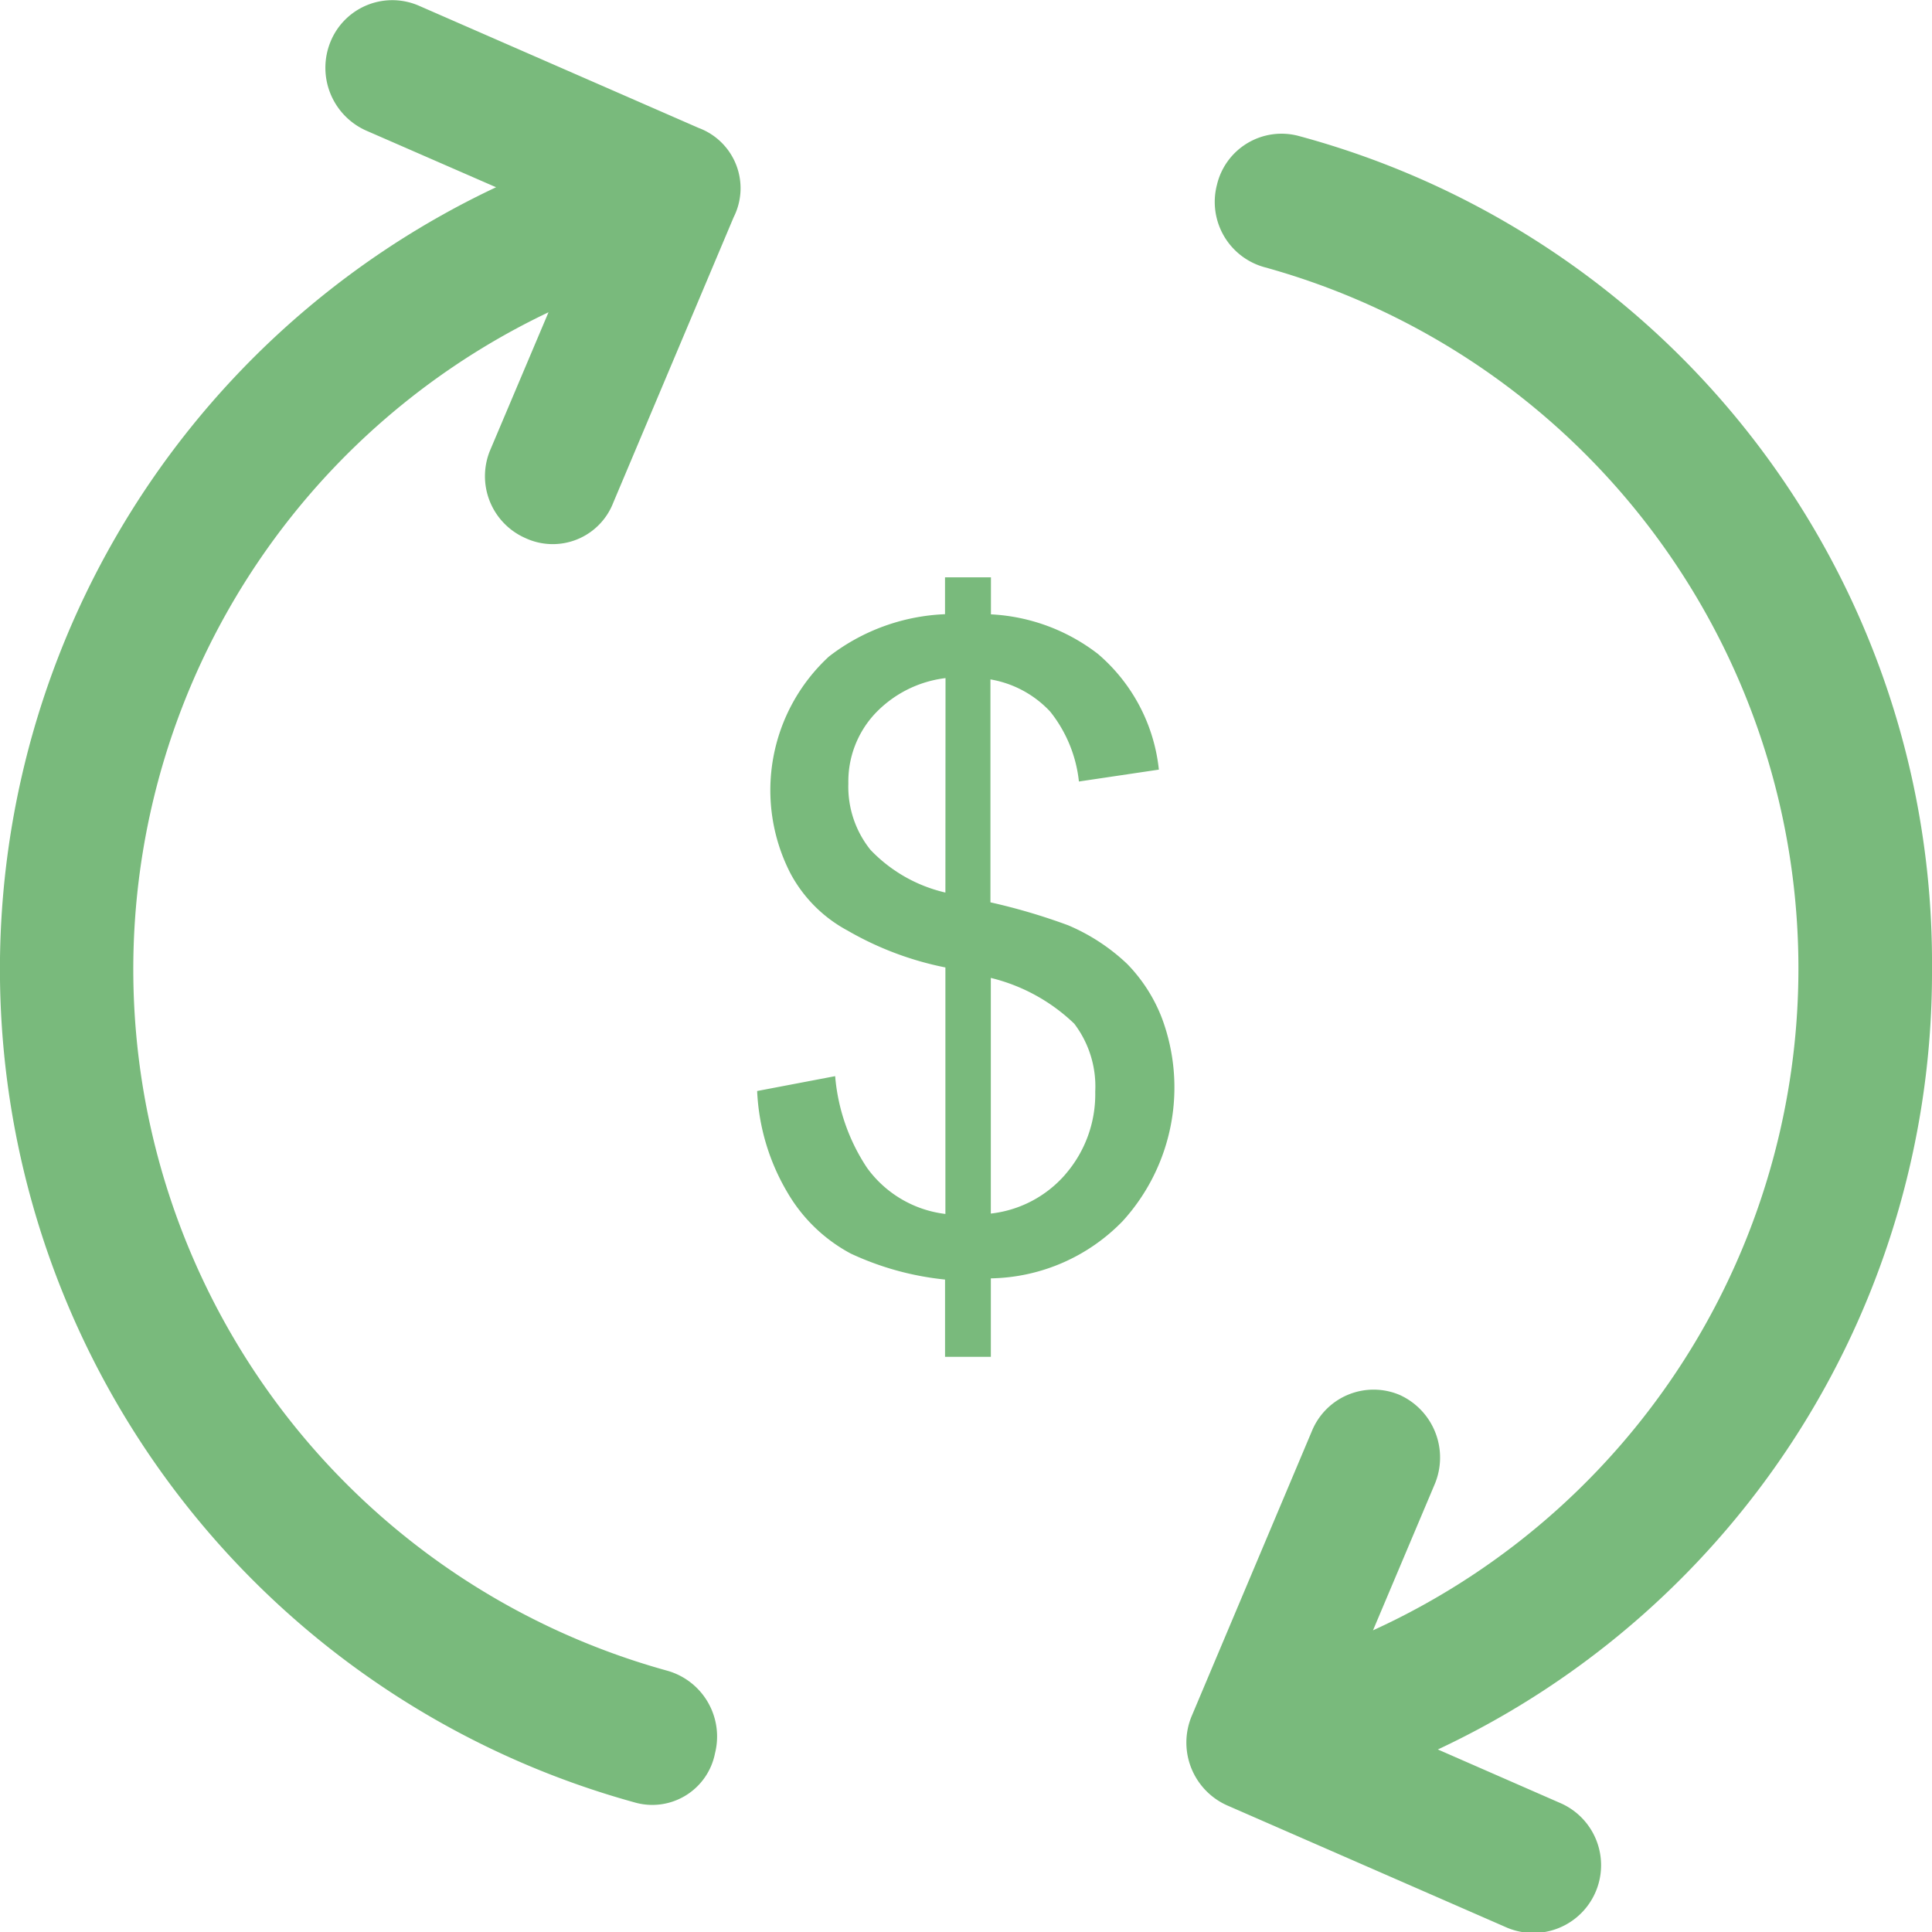
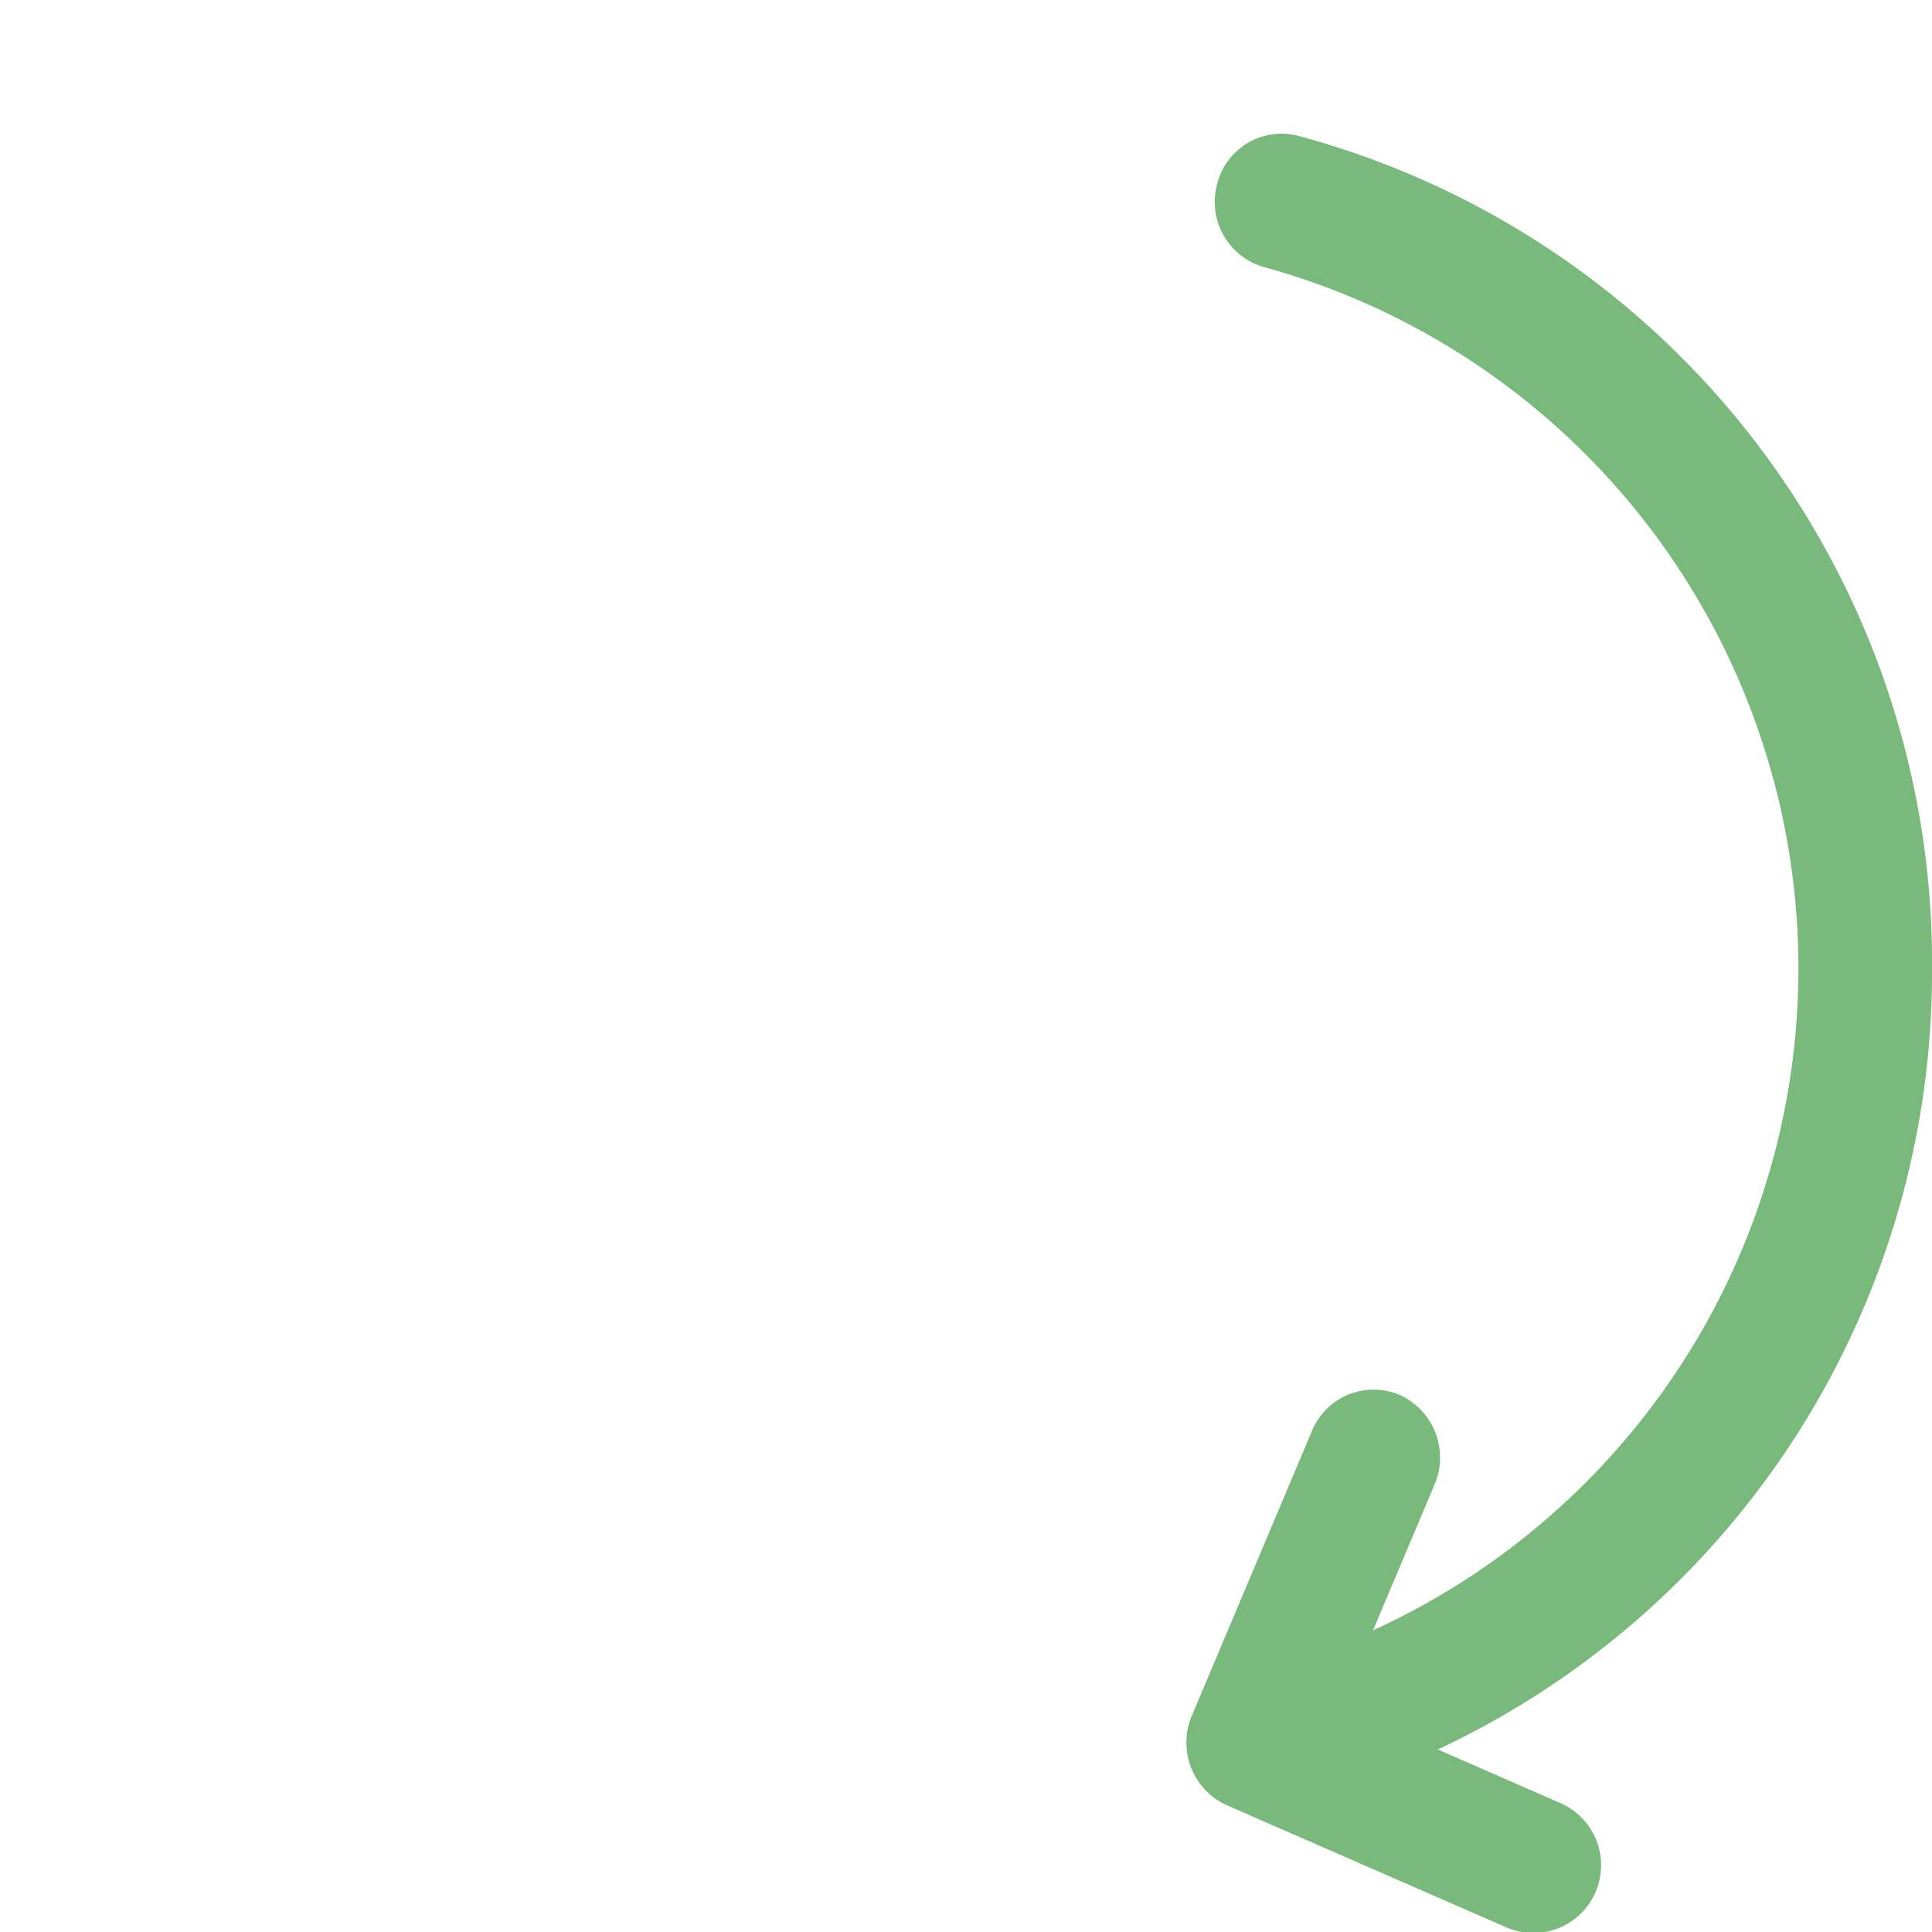
<svg xmlns="http://www.w3.org/2000/svg" width="65" height="65" viewBox="0 0 65 65">
  <g id="money-icon" transform="translate(-33.674 -59.527)">
    <g id="Group_5" data-name="Group 5" transform="translate(33.674 59.527)">
      <g id="Group_4" data-name="Group 4">
        <path id="Path_96" data-name="Path 96" d="M101.557,40.41A28.8,28.8,0,0,0,80.23,12.418a2.233,2.233,0,0,0-2.73,1.648,2.278,2.278,0,0,0,1.619,2.778A24.477,24.477,0,0,1,82.75,62.7l2.077-4.918a2.314,2.314,0,0,0-1.175-3,2.244,2.244,0,0,0-2.952,1.2l-4.049,9.6a2.314,2.314,0,0,0,1.175,3l9.43,4.12a2.28,2.28,0,0,0,1.776-4.2l-4.1-1.794A28.873,28.873,0,0,0,101.557,40.41Z" transform="translate(-36.557 -7.849)" fill="#79ba7c" />
-         <path id="Path_97" data-name="Path 97" d="M32.923,59.2A24.478,24.478,0,0,1,28.939,13.5l-1.946,4.6a2.274,2.274,0,0,0,1.175,3,2.183,2.183,0,0,0,2.952-1.2L35.169,10.3a2.163,2.163,0,0,0-1.175-3l-9.43-4.12a2.244,2.244,0,0,0-2.952,1.2,2.314,2.314,0,0,0,1.175,3l4.388,1.914a29.077,29.077,0,0,0,4.636,54.333,2.15,2.15,0,0,0,2.73-1.648A2.3,2.3,0,0,0,32.923,59.2Z" transform="translate(-10.485 -2.994)" fill="#79ba7c" />
-         <path id="Path_98" data-name="Path 98" d="M67.268,63.934a6.679,6.679,0,0,0,1.306-6.8A5.365,5.365,0,0,0,67.4,55.3,6.636,6.636,0,0,0,65.413,54a20.492,20.492,0,0,0-2.612-.771v-7.5a3.563,3.563,0,0,1,2.011,1.084,4.533,4.533,0,0,1,.966,2.351l2.69-.4a5.933,5.933,0,0,0-2.05-3.892,6.418,6.418,0,0,0-3.6-1.332V42.294H61.273v1.241a6.821,6.821,0,0,0-3.905,1.424,6.118,6.118,0,0,0-1.293,7.3,4.688,4.688,0,0,0,1.92,1.92,10.768,10.768,0,0,0,3.291,1.241v8.293a3.811,3.811,0,0,1-2.638-1.554,6.547,6.547,0,0,1-1.071-3.082l-2.625.5a7.338,7.338,0,0,0,1.032,3.435A5.421,5.421,0,0,0,58.1,65.045a9.814,9.814,0,0,0,3.174.875v2.6h1.541V65.88a6.321,6.321,0,0,0,4.454-1.946ZM61.286,52.9a5.056,5.056,0,0,1-2.521-1.437,3.39,3.39,0,0,1-.744-2.233A3.346,3.346,0,0,1,58.9,46.9a3.9,3.9,0,0,1,2.39-1.215Zm4.036,9.482A3.887,3.887,0,0,1,62.814,63.7V55.772a6.141,6.141,0,0,1,2.808,1.541,3.489,3.489,0,0,1,.705,2.286,4.108,4.108,0,0,1-1.006,2.782Z" transform="translate(-29.479 -22.871)" fill="#79ba7c" />
      </g>
    </g>
  </g>
</svg>